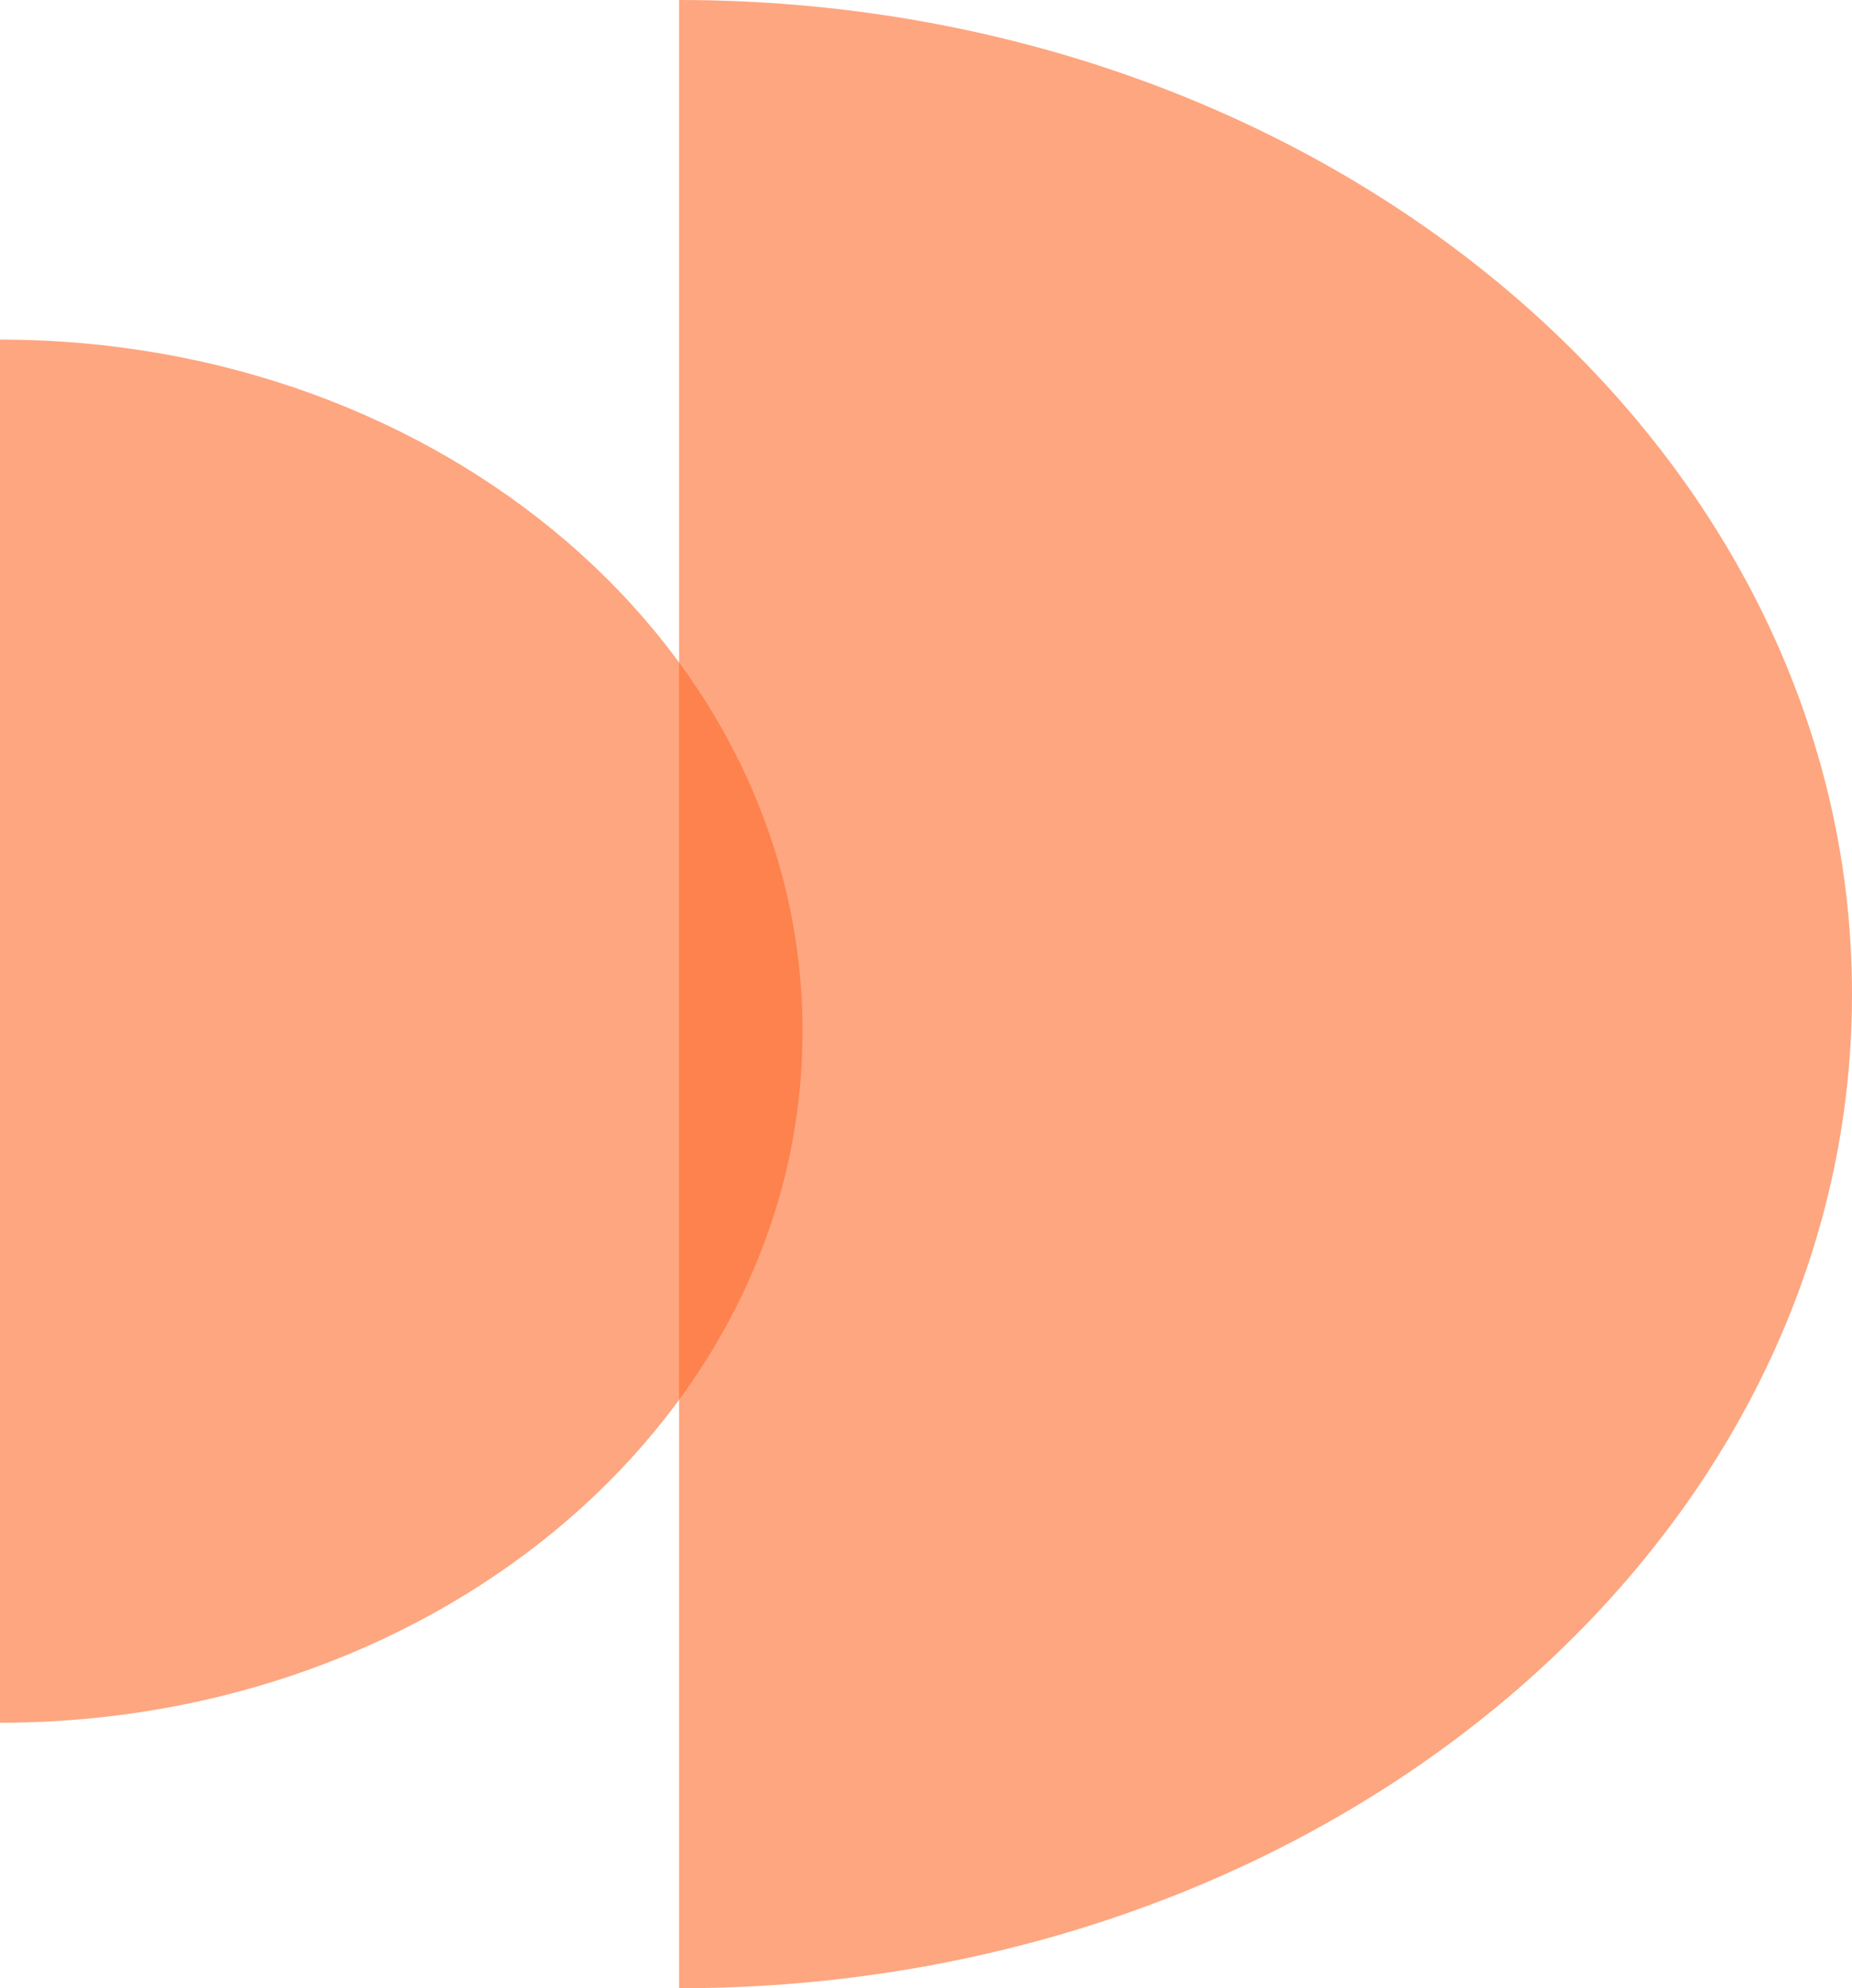
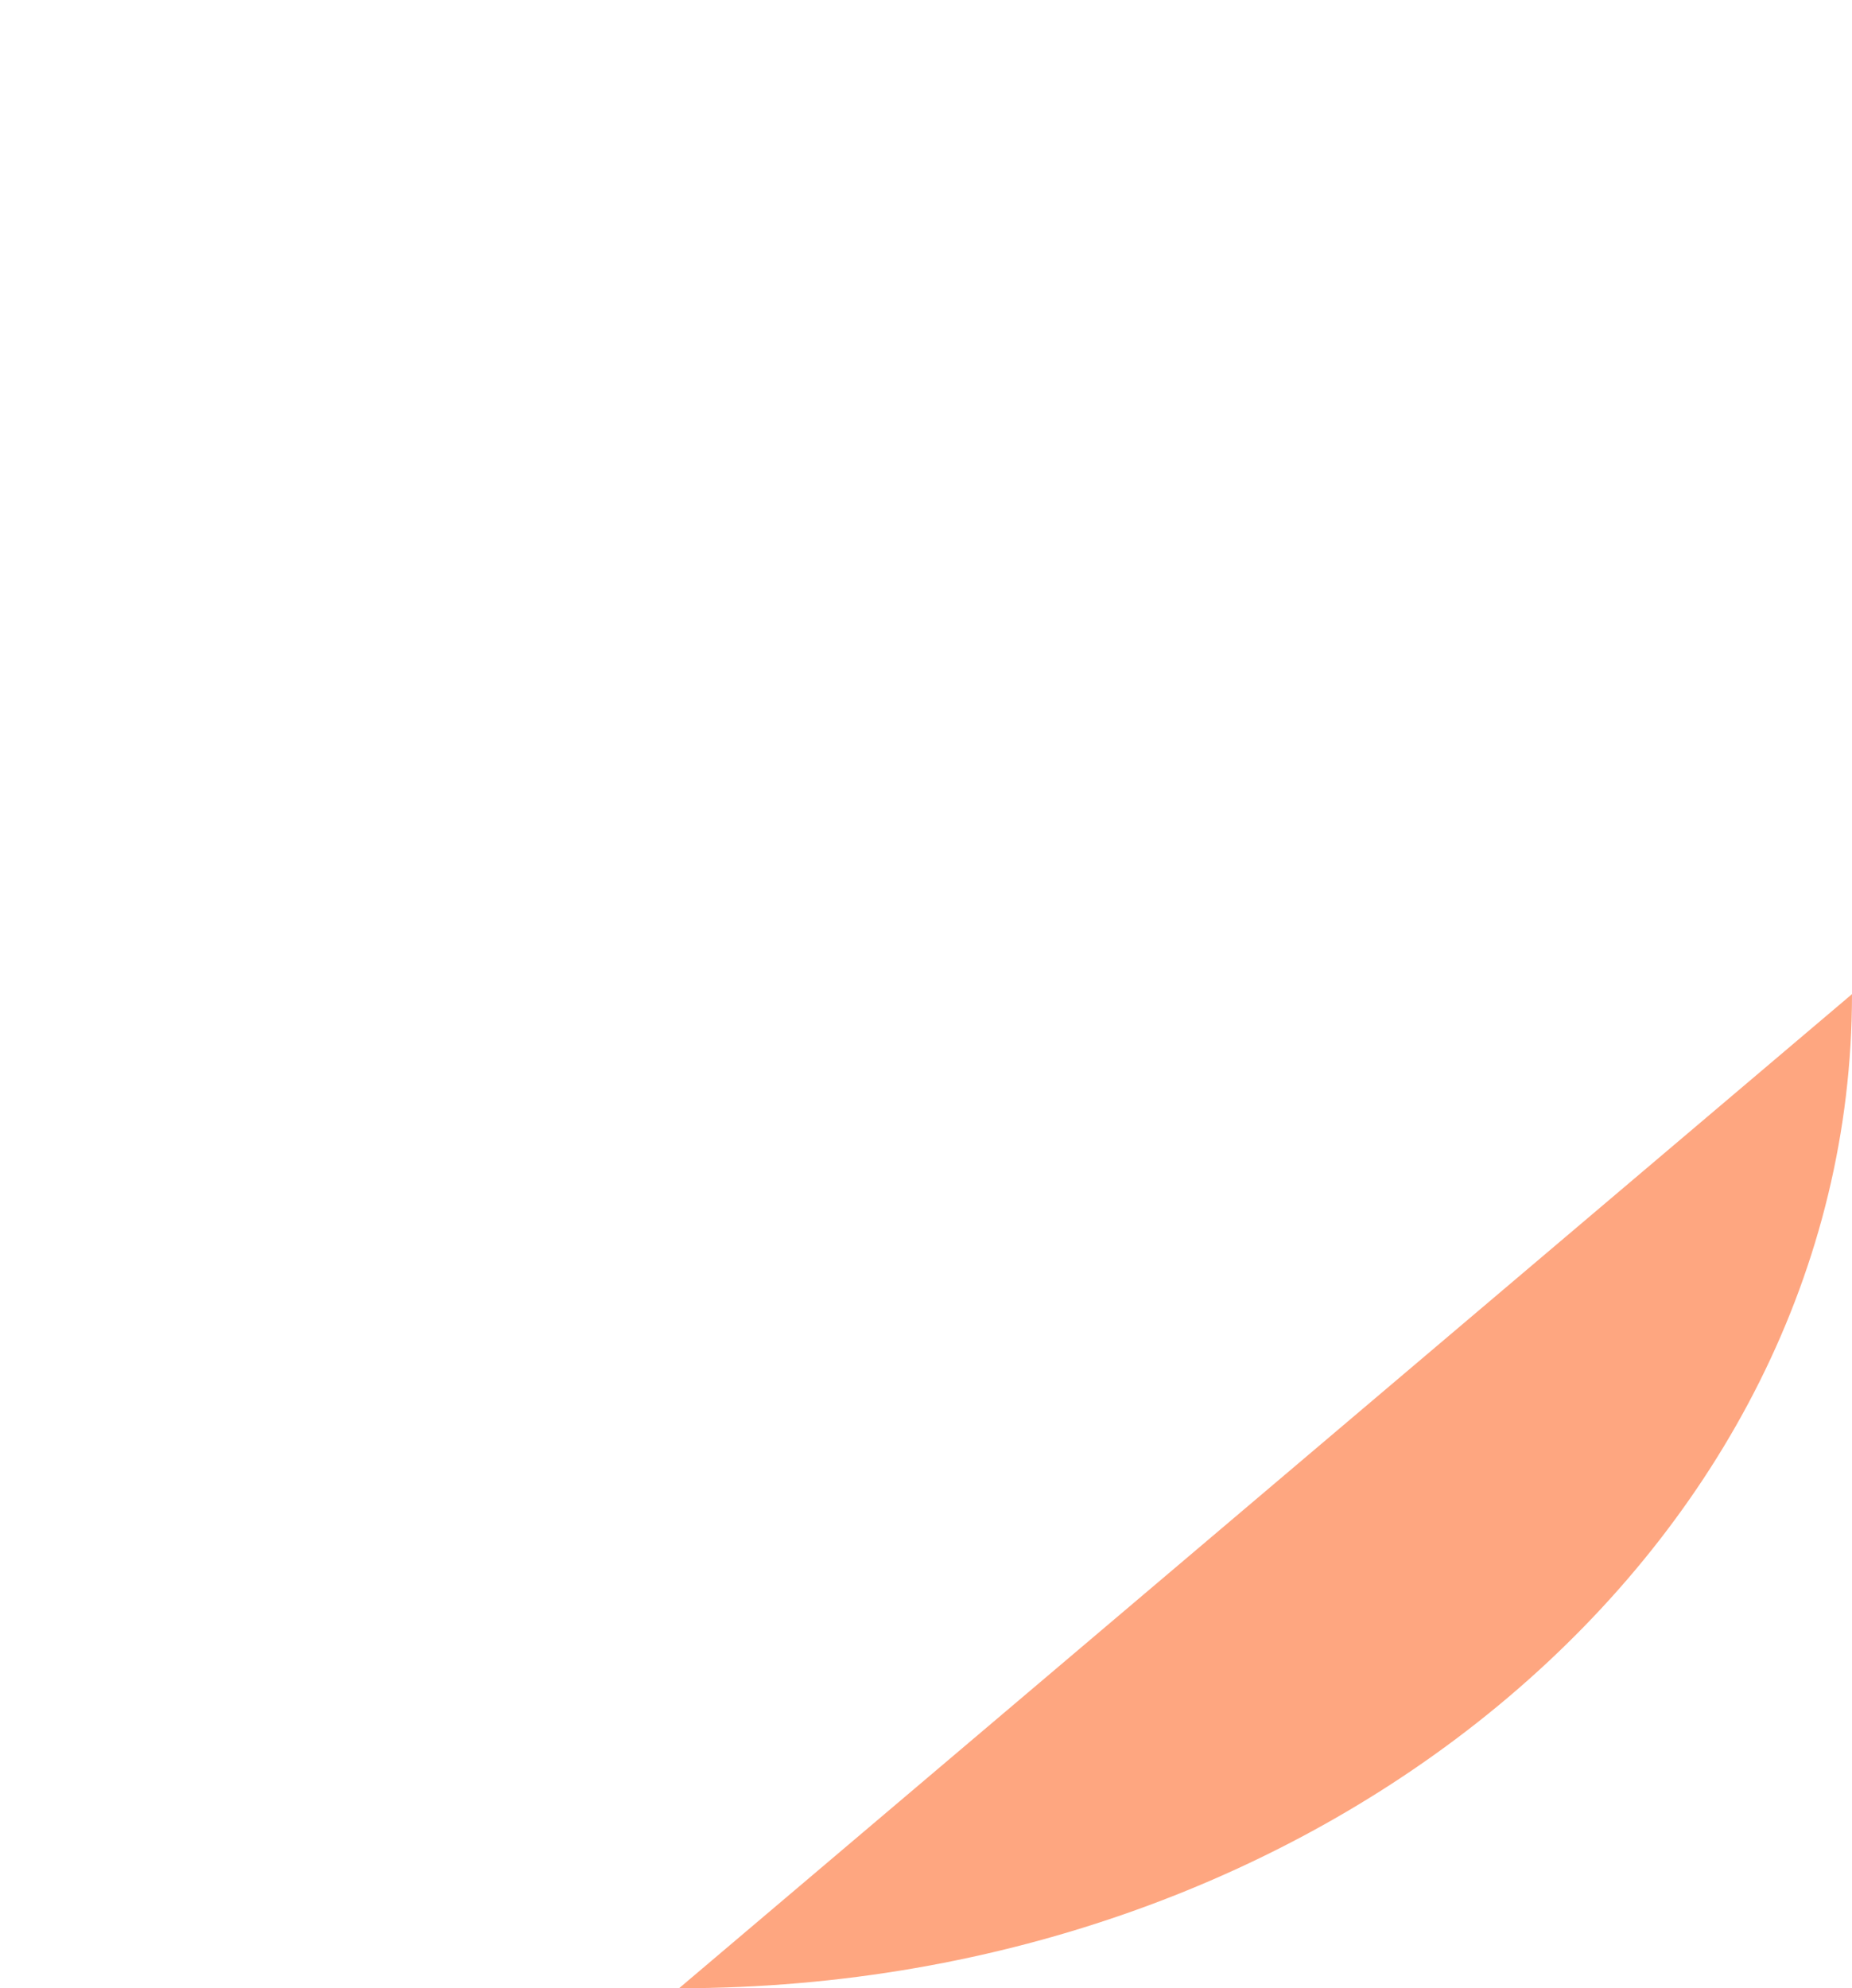
<svg xmlns="http://www.w3.org/2000/svg" width="300" height="322" viewBox="0 0 300 322" fill="none">
-   <path d="M110 322C214.934 322 300 249.918 300 161C300 72.082 214.934 0 110 0L110 322Z" fill="#FE6B2C" fill-opacity="0.6" />
-   <path d="M0 279C71.797 279 130 228.856 130 167C130 105.144 71.797 55 0 55L0 279Z" fill="#FE6B2C" fill-opacity="0.6" />
+   <path d="M110 322C214.934 322 300 249.918 300 161L110 322Z" fill="#FE6B2C" fill-opacity="0.6" />
</svg>